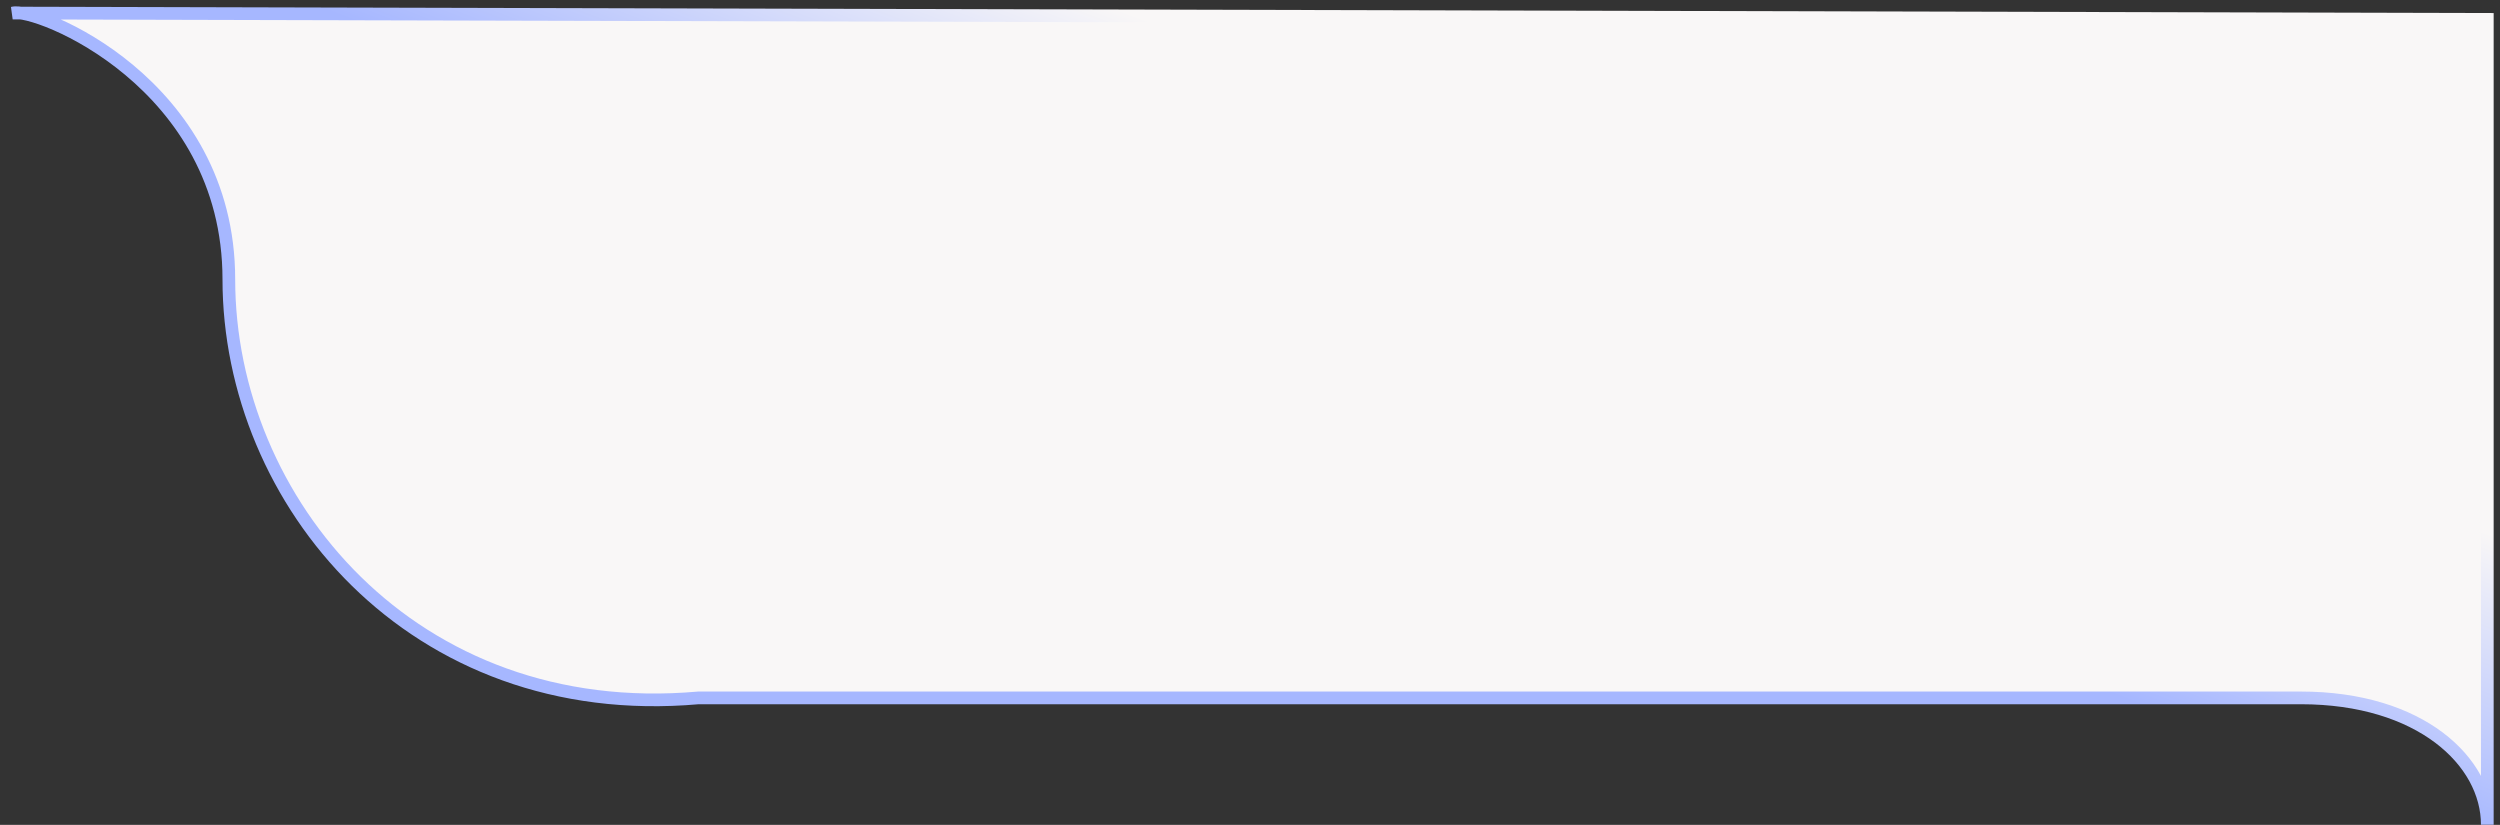
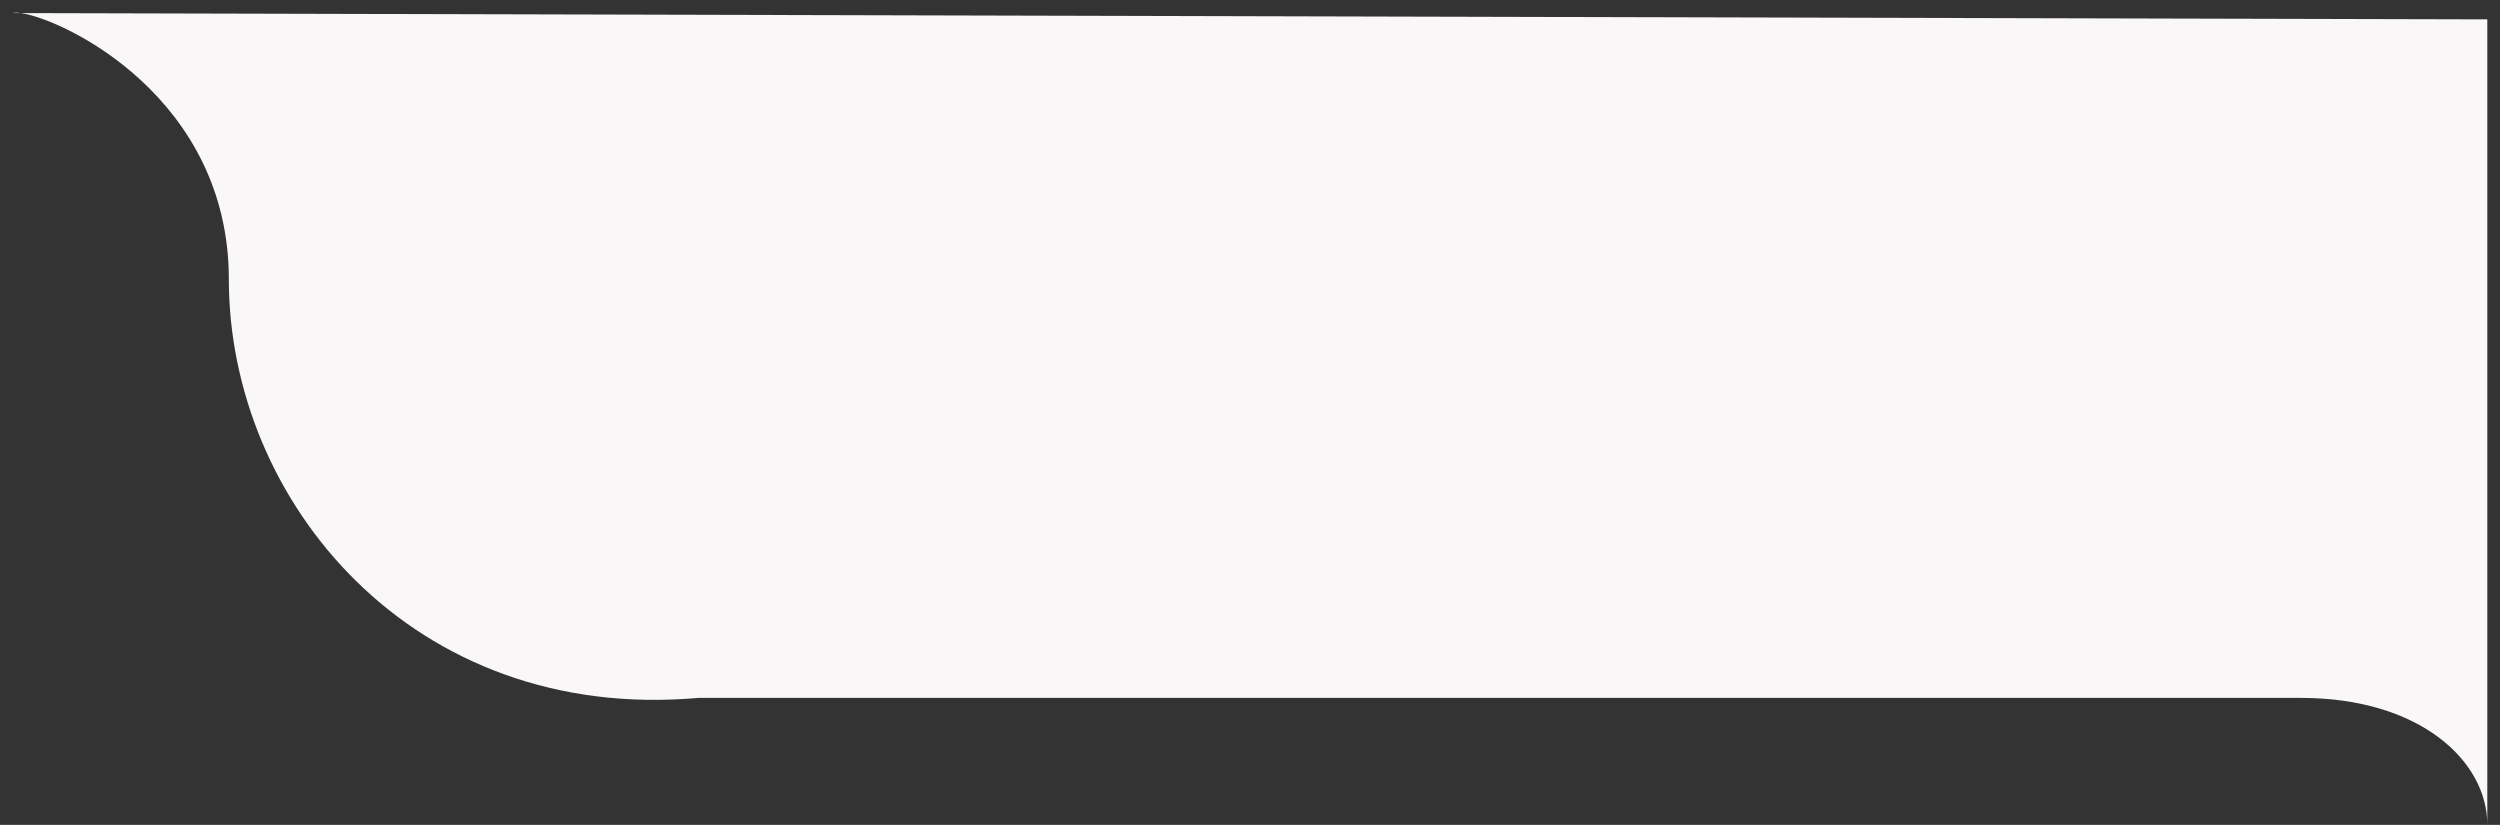
<svg xmlns="http://www.w3.org/2000/svg" width="197" height="65" viewBox="0 0 197 65" fill="none">
  <rect x="0" y="0" width="197" height="65" fill="#333333" stroke="none" />
  <path d="M1.644 1.031C1.356 0.99 1.137 0.99 1 1.029L1.644 1.031C5.048 1.513 18.033 7.699 18.033 22.015C18.033 39.497 32.5 56.989 55.036 54.994H181.316C190.714 54.994 196 59.989 196 64.988V1.526L1.644 1.031Z" fill="#F9F7F7" />
-   <path d="M1 1.029C2.762 0.526 18.033 6.49 18.033 22.015C18.033 39.497 32.5 56.989 55.036 54.994H181.316C190.714 54.994 196 59.989 196 64.989V1.526L1 1.029Z" stroke="url(#paint0_linear_6016_30386)" />
  <defs>
    <linearGradient id="paint0_linear_6016_30386" x1="109.66" y1="32.975" x2="117.683" y2="12.015" gradientUnits="userSpaceOnUse">
      <stop stop-color="#A6B7FF" />
      <stop offset="1" stop-color="#F9F7F7" />
    </linearGradient>
  </defs>
</svg>